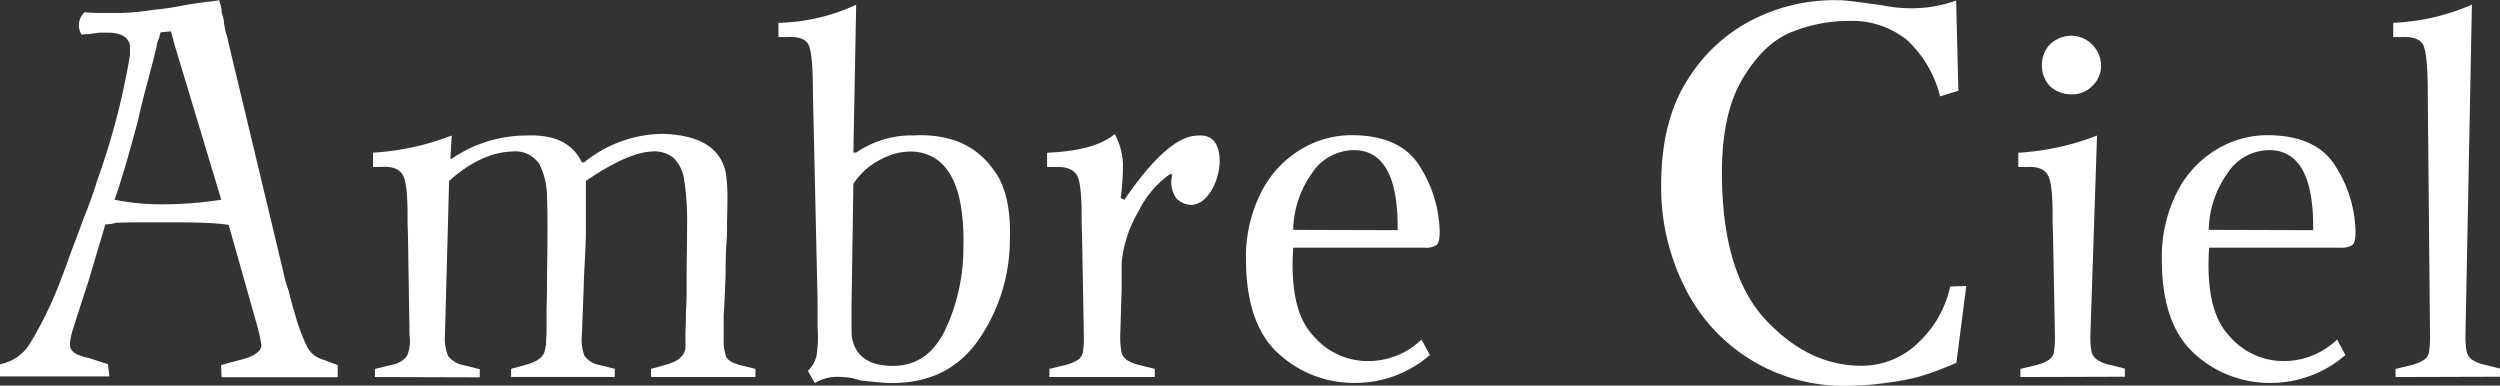
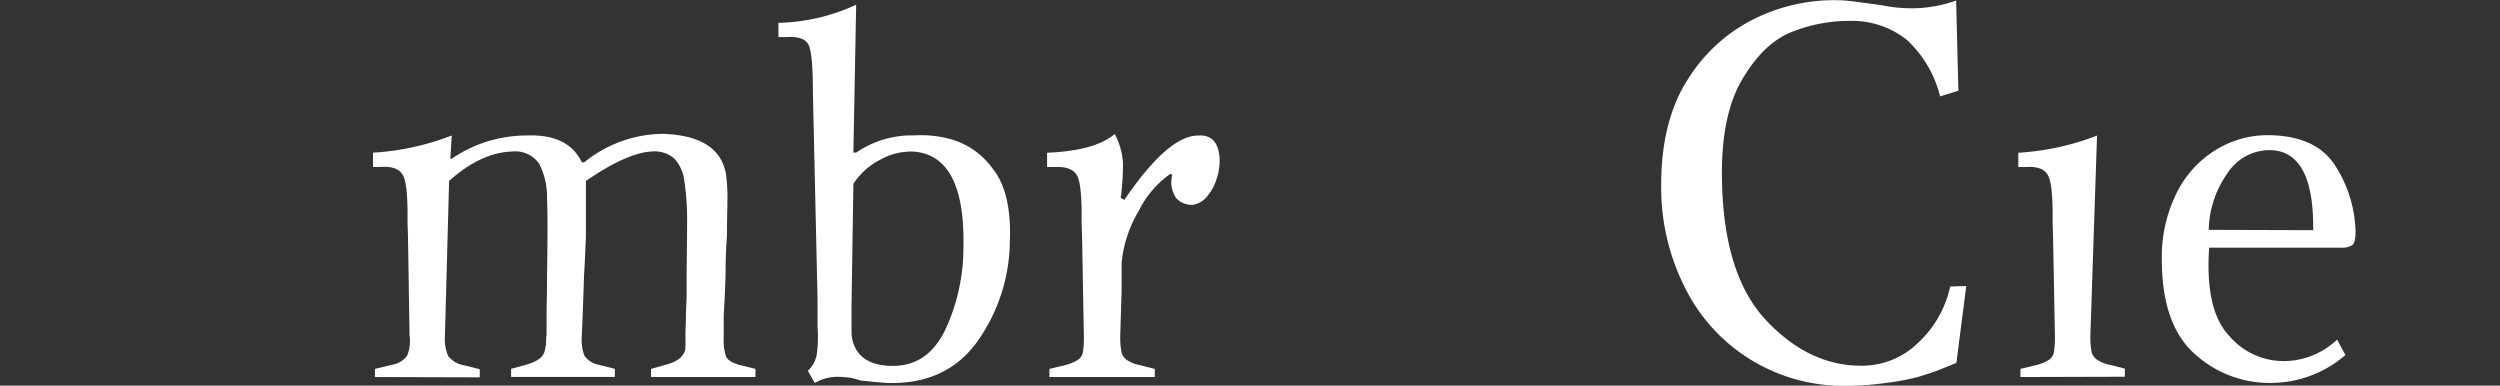
<svg xmlns="http://www.w3.org/2000/svg" id="レイヤー_1" data-name="レイヤー 1" viewBox="0 0 322.92 49.81">
  <rect x="0" y="0" width="322.92" height="49.81" fill="#333333" stroke="none" />
  <defs>
    <style>.cls-1{fill:#fff;}</style>
  </defs>
-   <path class="cls-1" d="M358.52,235.85a3.62,3.62,0,0,1-2.68,1.05,4.11,4.11,0,0,1-2.74-1.05,3.87,3.87,0,0,1-1.05-2.68,3.83,3.83,0,0,1,1.05-2.74,4.14,4.14,0,0,1,2.74-1.11,3.9,3.9,0,0,1,2.68,1.11,4,4,0,0,1,1.17,2.74A3.56,3.56,0,0,1,358.52,235.85Z" transform="translate(-88.3 -224.71)" />
-   <path class="cls-1" d="M116.59,224.73a5.09,5.09,0,0,1,.35,1.57c0,.13.1.35.18.65a3.23,3.23,0,0,1,.12.79l.18,1,.21.69a5.16,5.16,0,0,1,.14.62l7.14,29.84a13.46,13.46,0,0,0,.65,2.29c.39,1.57.63,2.44.71,2.61a25.39,25.39,0,0,0,1.73,4.78,3.26,3.26,0,0,0,1.78,1.5l2.14.79v1.57h-15l-.06-1.57,2.2-.59c2-.48,3-1.13,3-2a20.22,20.22,0,0,0-.47-2.23l-3.75-13.28a22.22,22.22,0,0,0-2.37-.23c-1.11-.06-2.54-.1-4.28-.1H109c-.52,0-.92,0-1.22,0s-.62,0-1,0q-2.43,0-3.51.06a4.77,4.77,0,0,1-1.36.2l-2.2,7.39c-1,3.06-1.64,5.05-1.93,6a7.75,7.75,0,0,0-.45,2.13,1.19,1.19,0,0,0,.36.88,2.33,2.33,0,0,0,1,.56,11.51,11.51,0,0,0,1.13.32l2.43.79.18,1.57H88.3v-1.57a5.84,5.84,0,0,0,3.89-2.71,50.14,50.14,0,0,0,4-8.28c.32-.83.63-1.66.92-2.49s.61-1.66.93-2.49.61-1.63.89-2.42q1.19-2.94,2-5.56a92.48,92.48,0,0,0,4.16-16v-1.18c-.16-1.05-1-1.62-2.62-1.7h-1.37l-1.42.19a3.12,3.12,0,0,0-.83.07,2.28,2.28,0,0,1,.35-2.88c.4,0,1,.07,1.79.07h3.09a30.59,30.59,0,0,0,4-.4,34.31,34.31,0,0,0,4-.59q1.07-.19,3-.45A9.84,9.84,0,0,0,116.59,224.73ZM103.1,250.51a30.41,30.41,0,0,0,6.12.59,49.5,49.5,0,0,0,7.66-.59L110.7,230c0-.18-.1-.41-.17-.69s-.14-.47-.18-.55l-1.31.13a4.87,4.87,0,0,0-.18.72,3.35,3.35,0,0,0-.36,1.24c-.11.43-.21.83-.29,1.18s-.2.81-.36,1.37c-.28,1.09-.61,2.36-1,3.8-.24,1-.43,1.74-.56,2.35s-.31,1.29-.51,2Q104.29,247.1,103.1,250.51Z" transform="translate(-88.3 -224.71)" />
  <path class="cls-1" d="M136.73,273.41v-1.05l2.14-.52a3.06,3.06,0,0,0,2-1.15,4.91,4.91,0,0,0,.33-2.65L141,255.35l-.06-2q.06-4.84-.59-6c-.44-.81-1.37-1.17-2.8-1.08h-1.07v-1.84a33.48,33.48,0,0,0,10.17-2.22l-.18,3h.18a17.16,17.16,0,0,1,9.74-3c3.53-.13,5.88,1,7.07,3.47h.3A16.31,16.31,0,0,1,174,242q7.24.27,8.08,5.24a21.87,21.87,0,0,1,.18,3.33c0,1.05-.06,2.56-.06,4.52-.12,1.7-.18,3.42-.18,5.17-.08,2.27-.16,4-.24,5.17,0,.61,0,1.12,0,1.54s0,.88,0,1.4a6.73,6.73,0,0,0,.29,2.36c.2.48.78.85,1.73,1.11l2.08.52v1.05H172.39v-1.05l1.84-.52c1.58-.39,2.46-1.11,2.61-2.16a2,2,0,0,1,0-.36,2.42,2.42,0,0,0,0-.42v-1c0-.61.06-1.52.06-2.74q.06-1.19.09-2.13c0-.63,0-1.49,0-2.59,0-1.91.06-4.13.06-6.64a34.79,34.79,0,0,0-.36-5.76,5,5,0,0,0-1.36-2.91,3.91,3.91,0,0,0-2.85-.85q-3.15.14-8.5,3.8c0,1.44,0,2.67,0,3.7s0,2.14,0,3.36c-.08,2.19-.16,3.89-.24,5.11-.08,2.7-.18,5.39-.3,8.05a5.54,5.54,0,0,0,.36,2.38,3,3,0,0,0,1.84,1.15l2.08.52v1.05H154.32v-1.05l1.9-.52c1.63-.44,2.46-1.15,2.5-2.16a2,2,0,0,0,.12-.78,6.81,6.81,0,0,1,.06-1v-2.74c0-1,.06-2.58.06-4.72.07-4.71.09-8,0-10a9.64,9.64,0,0,0-1-4.55,3.76,3.76,0,0,0-3.51-1.6c-2.69.09-5.41,1.36-8.14,3.8l-.54,20a5.67,5.67,0,0,0,.42,2.62,3.27,3.27,0,0,0,2,1.18l2.08.52v1.05Z" transform="translate(-88.3 -224.71)" />
  <path class="cls-1" d="M198.89,225.32l-.36,19.1h.36a12.71,12.71,0,0,1,7.49-2.22,14.54,14.54,0,0,1,4.84.52,10,10,0,0,1,5.32,3.8c1.62,2,2.36,5.15,2.2,9.29a22.68,22.68,0,0,1-4.19,13q-4,5.57-11.56,5.37-1.25-.07-3.57-.33c-.39-.13-.79-.24-1.18-.33a13.93,13.93,0,0,0-1.43-.13,5.82,5.82,0,0,0-3.27.79l-.89-1.57a3.85,3.85,0,0,0,1.13-2,15.81,15.81,0,0,0,.12-3.63q0-.66,0-1.08c0-.28,0-.58,0-.89v-1.7l-.6-26.69c0-3.32-.18-5.36-.56-6.12s-1.32-1.1-2.82-1h-1.07v-1.84A25.09,25.09,0,0,0,198.89,225.32Zm-.6,38.8v2.68c0,.66,0,1.18.06,1.57q.72,3.6,5.29,3.6c3,0,5.21-1.53,6.72-4.58a25,25,0,0,0,2.38-10.66q.28-11.91-6.42-12.44a8.15,8.15,0,0,0-4.22,1,8.93,8.93,0,0,0-3.57,3.17Z" transform="translate(-88.3 -224.71)" />
  <path class="cls-1" d="M223.85,273.41v-1.05l2.14-.52a5.25,5.25,0,0,0,1.6-.69,1.55,1.55,0,0,0,.6-1,13.32,13.32,0,0,0,.11-2.1l-.23-12.69-.06-2q.06-4.84-.6-6t-2.79-1.08h-1.07v-1.84q6.18-.25,8.74-2.42a9,9,0,0,1,1.06,3.8,32.3,32.3,0,0,1-.29,4.45l.47.26q5.66-8.31,9.51-8.31c1.7-.13,2.64.83,2.79,2.88a7.46,7.46,0,0,1-.41,2.81,6.4,6.4,0,0,1-1.28,2.26,2.88,2.88,0,0,1-1.81,1,2.7,2.7,0,0,1-2.11-.88,3.63,3.63,0,0,1-.5-3l-.24-.13a12.82,12.82,0,0,0-4.1,4.81,16.08,16.08,0,0,0-2.2,6.64c0,.4,0,.72,0,1s0,.55,0,.85,0,.57,0,.79,0,.48,0,.79l-.18,6a10.47,10.47,0,0,0,.15,2.1,1.74,1.74,0,0,0,.68,1.05,4.53,4.53,0,0,0,1.55.65l2.08.52v1.05Z" transform="translate(-88.3 -224.71)" />
-   <path class="cls-1" d="M271.92,268.57l1.07,2a14.69,14.69,0,0,1-9.56,3.6,14.35,14.35,0,0,1-10-3.8q-4.18-3.79-4.19-12.17a18.4,18.4,0,0,1,1.91-8.54,13.43,13.43,0,0,1,5.08-5.59,12.65,12.65,0,0,1,6.62-1.9q6.48,0,8.94,4.19a16.22,16.22,0,0,1,2.47,8.31c0,.91-.14,1.48-.42,1.7a2.44,2.44,0,0,1-1.48.33H255.34q-.53,8,2.53,11.31a9.25,9.25,0,0,0,7,3.34A9.94,9.94,0,0,0,271.92,268.57Zm-3.09-14.13q.12-10.35-5.7-10.34a6.53,6.53,0,0,0-5.38,3,13,13,0,0,0-2.41,7.3Z" transform="translate(-88.3 -224.71)" />
  <path class="cls-1" d="M338.9,237.16a14.84,14.84,0,0,0-4.25-7.26,11.32,11.32,0,0,0-7.46-2.49,19.91,19.91,0,0,0-7.55,1.47q-3.61,1.47-6.36,6.19t-2.55,13.08q.24,12.18,5.76,18t12.25,5.8a10.39,10.39,0,0,0,7.36-3,13.88,13.88,0,0,0,4.1-7.23l2.08-.07L341,271.58c-.4.17-1.08.45-2,.82s-1.93.69-2.94,1a32.65,32.65,0,0,1-4.22.78,37.33,37.33,0,0,1-4.9.36,22.82,22.82,0,0,1-21.12-12.92,28.69,28.69,0,0,1-2.95-13q0-8.51,3.6-13.9a21.08,21.08,0,0,1,8.88-7.79,23.29,23.29,0,0,1,10.52-2.19c.83,0,2.68.26,5.53.65a18.85,18.85,0,0,0,3.8.39,17,17,0,0,0,5.77-1l.29,11.65Z" transform="translate(-88.3 -224.71)" />
  <path class="cls-1" d="M349.27,273.41v-1.05l2.14-.52a5.33,5.33,0,0,0,1.61-.69,1.58,1.58,0,0,0,.59-1,13,13,0,0,0,.12-2.1l-.24-12.69-.06-2q.06-4.84-.59-6c-.44-.81-1.37-1.17-2.8-1.08H349v-1.84a33.48,33.48,0,0,0,10.17-2.22L358.31,268a10.65,10.65,0,0,0,.14,2.1,1.75,1.75,0,0,0,.69,1.05,4.47,4.47,0,0,0,1.54.65l2.08.52v1.05Z" transform="translate(-88.3 -224.71)" />
  <path class="cls-1" d="M390.18,268.57l1.07,2a14.71,14.71,0,0,1-9.57,3.6,14.32,14.32,0,0,1-9.95-3.8q-4.2-3.79-4.19-12.17a18.4,18.4,0,0,1,1.9-8.54,13.5,13.5,0,0,1,5.08-5.59,12.71,12.71,0,0,1,6.62-1.9q6.48,0,8.95,4.19a16.32,16.32,0,0,1,2.47,8.31c0,.91-.14,1.48-.42,1.7a2.48,2.48,0,0,1-1.49.33h-17q-.54,8,2.52,11.31a9.27,9.27,0,0,0,7,3.34A10,10,0,0,0,390.18,268.57Zm-3.09-14.13q.12-10.35-5.71-10.34a6.5,6.5,0,0,0-5.37,3,13,13,0,0,0-2.41,7.3Z" transform="translate(-88.3 -224.71)" />
-   <path class="cls-1" d="M397.73,273.41v-1.05l2.14-.52a5.25,5.25,0,0,0,1.6-.69,1.54,1.54,0,0,0,.59-1,13,13,0,0,0,.12-2.1l-.29-31.4q0-5-.6-6.15c-.39-.74-1.33-1.07-2.79-1h-1.07v-1.84a28.53,28.53,0,0,0,10.16-2.35L406.76,268a10.47,10.47,0,0,0,.15,2.1,1.74,1.74,0,0,0,.68,1.05,4.53,4.53,0,0,0,1.55.65l2.08.52v1.05Z" transform="translate(-88.3 -224.71)" />
</svg>